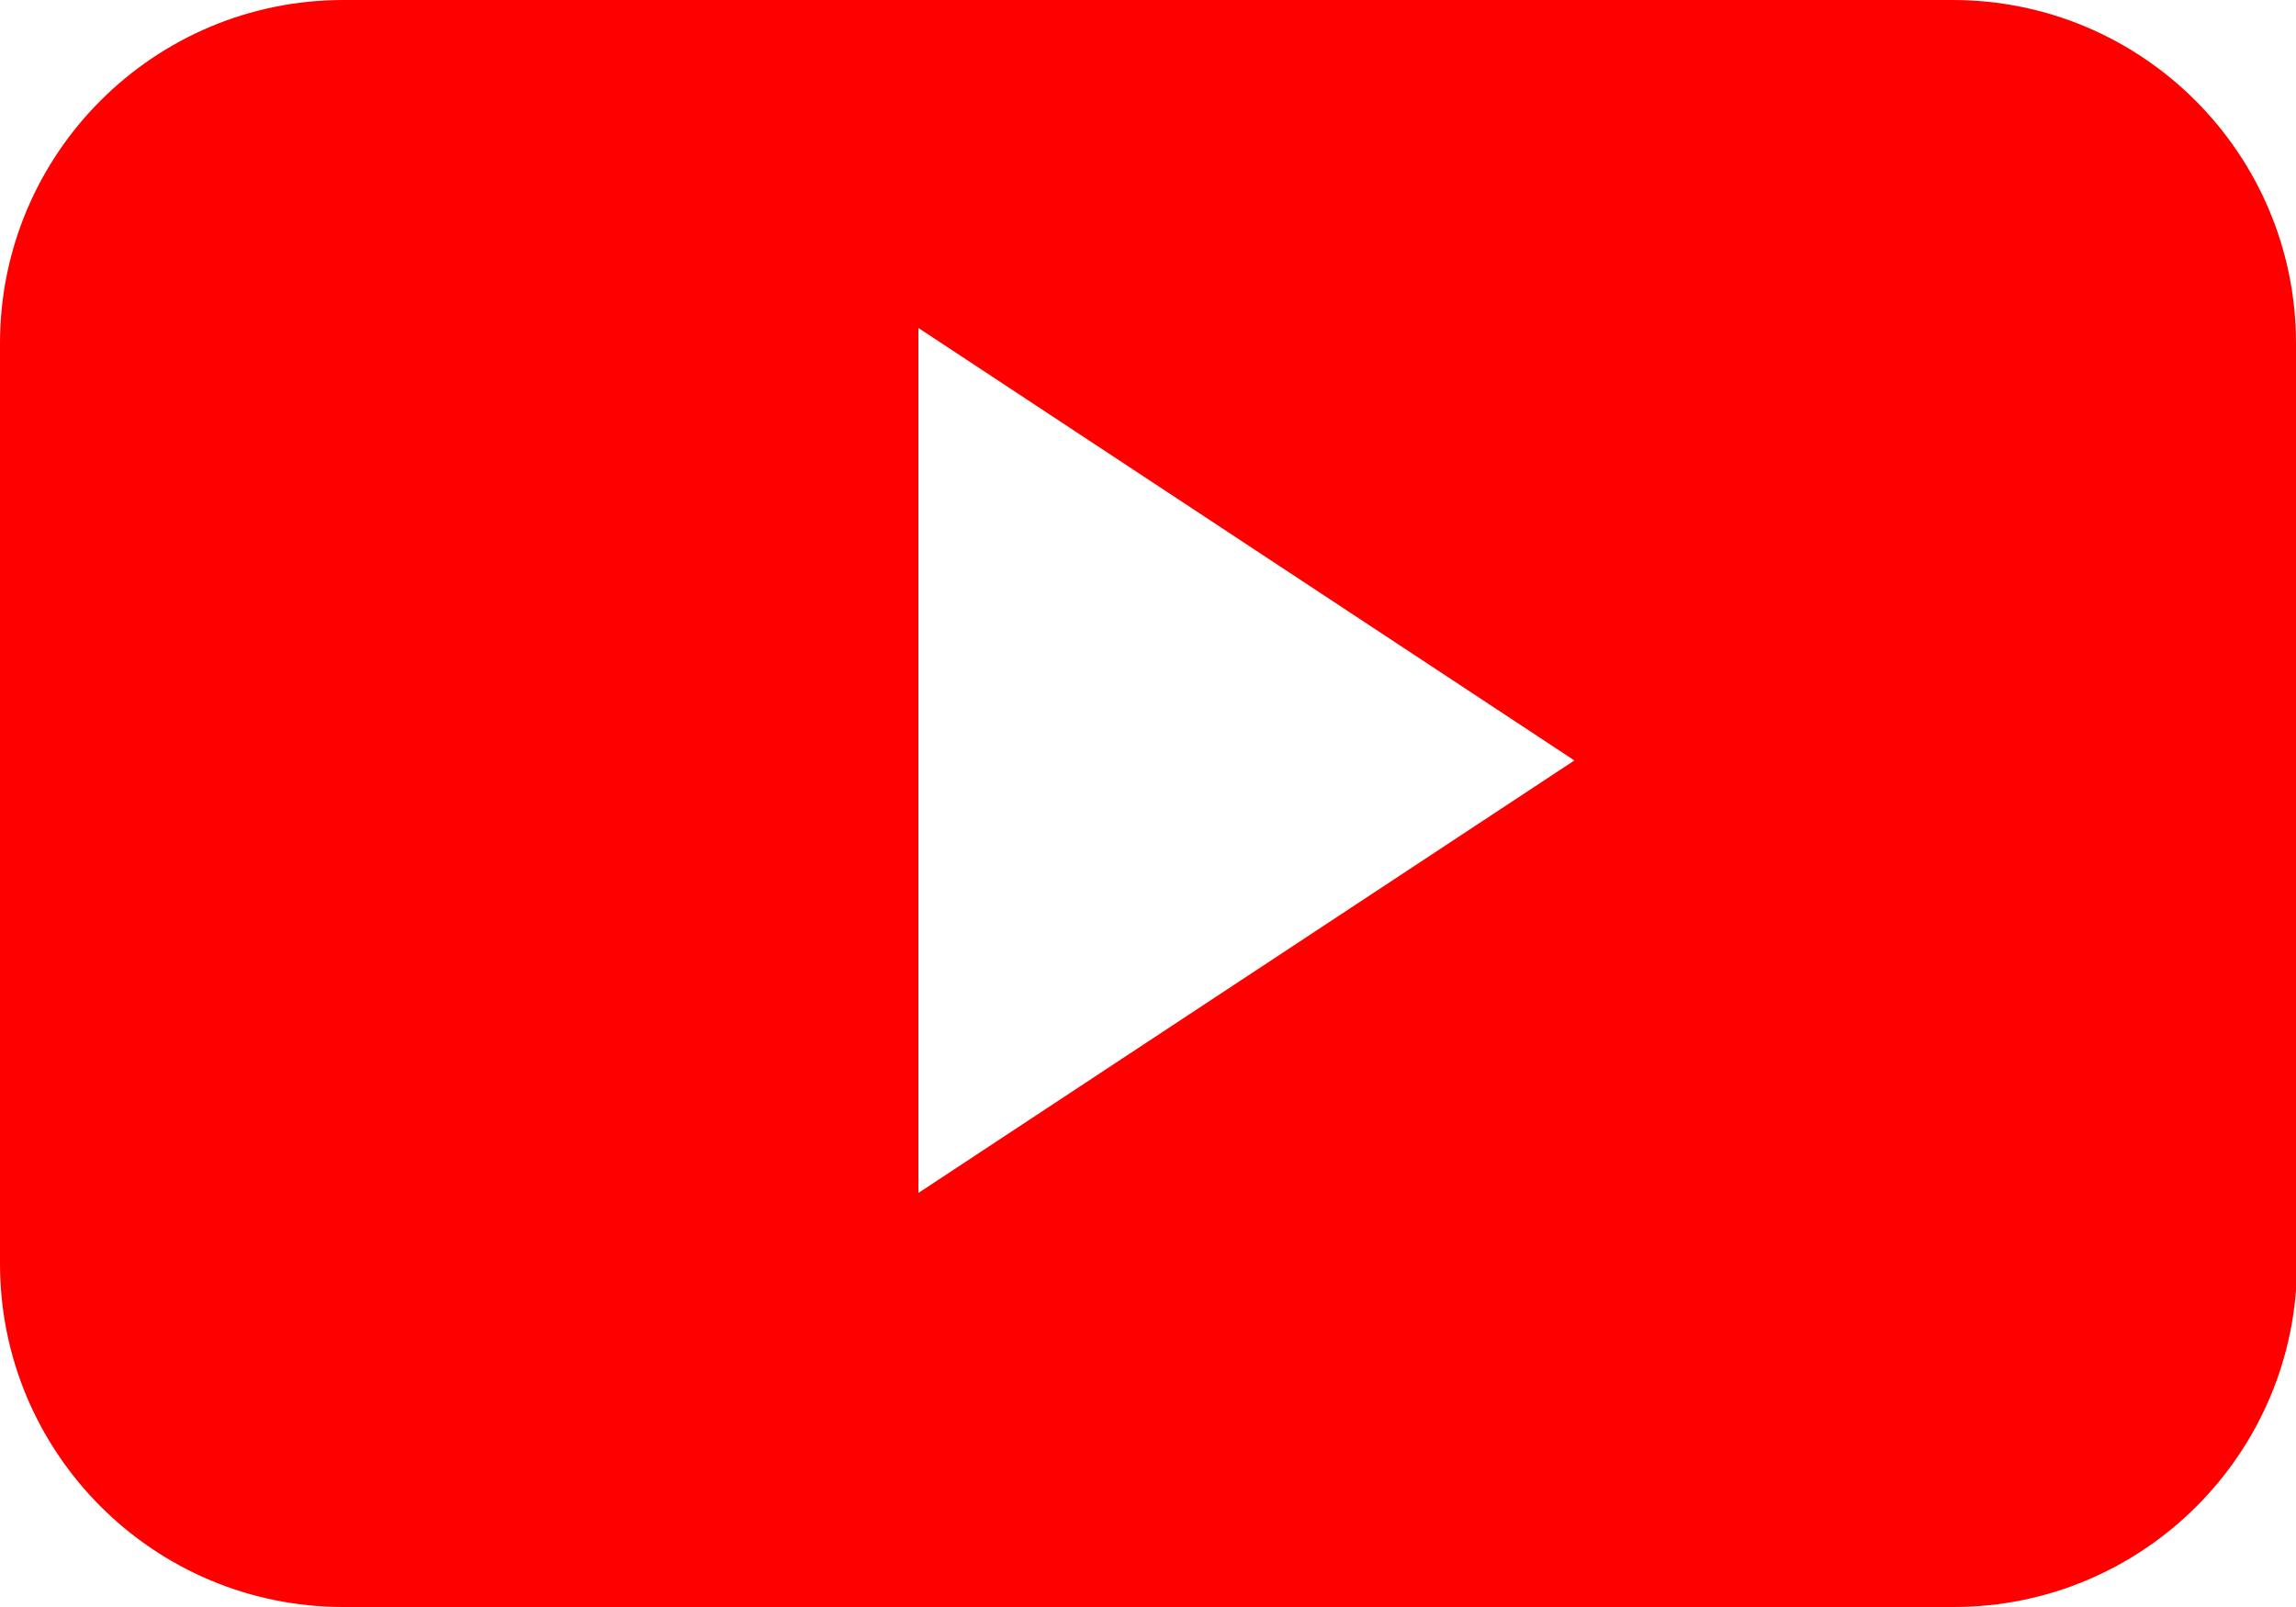
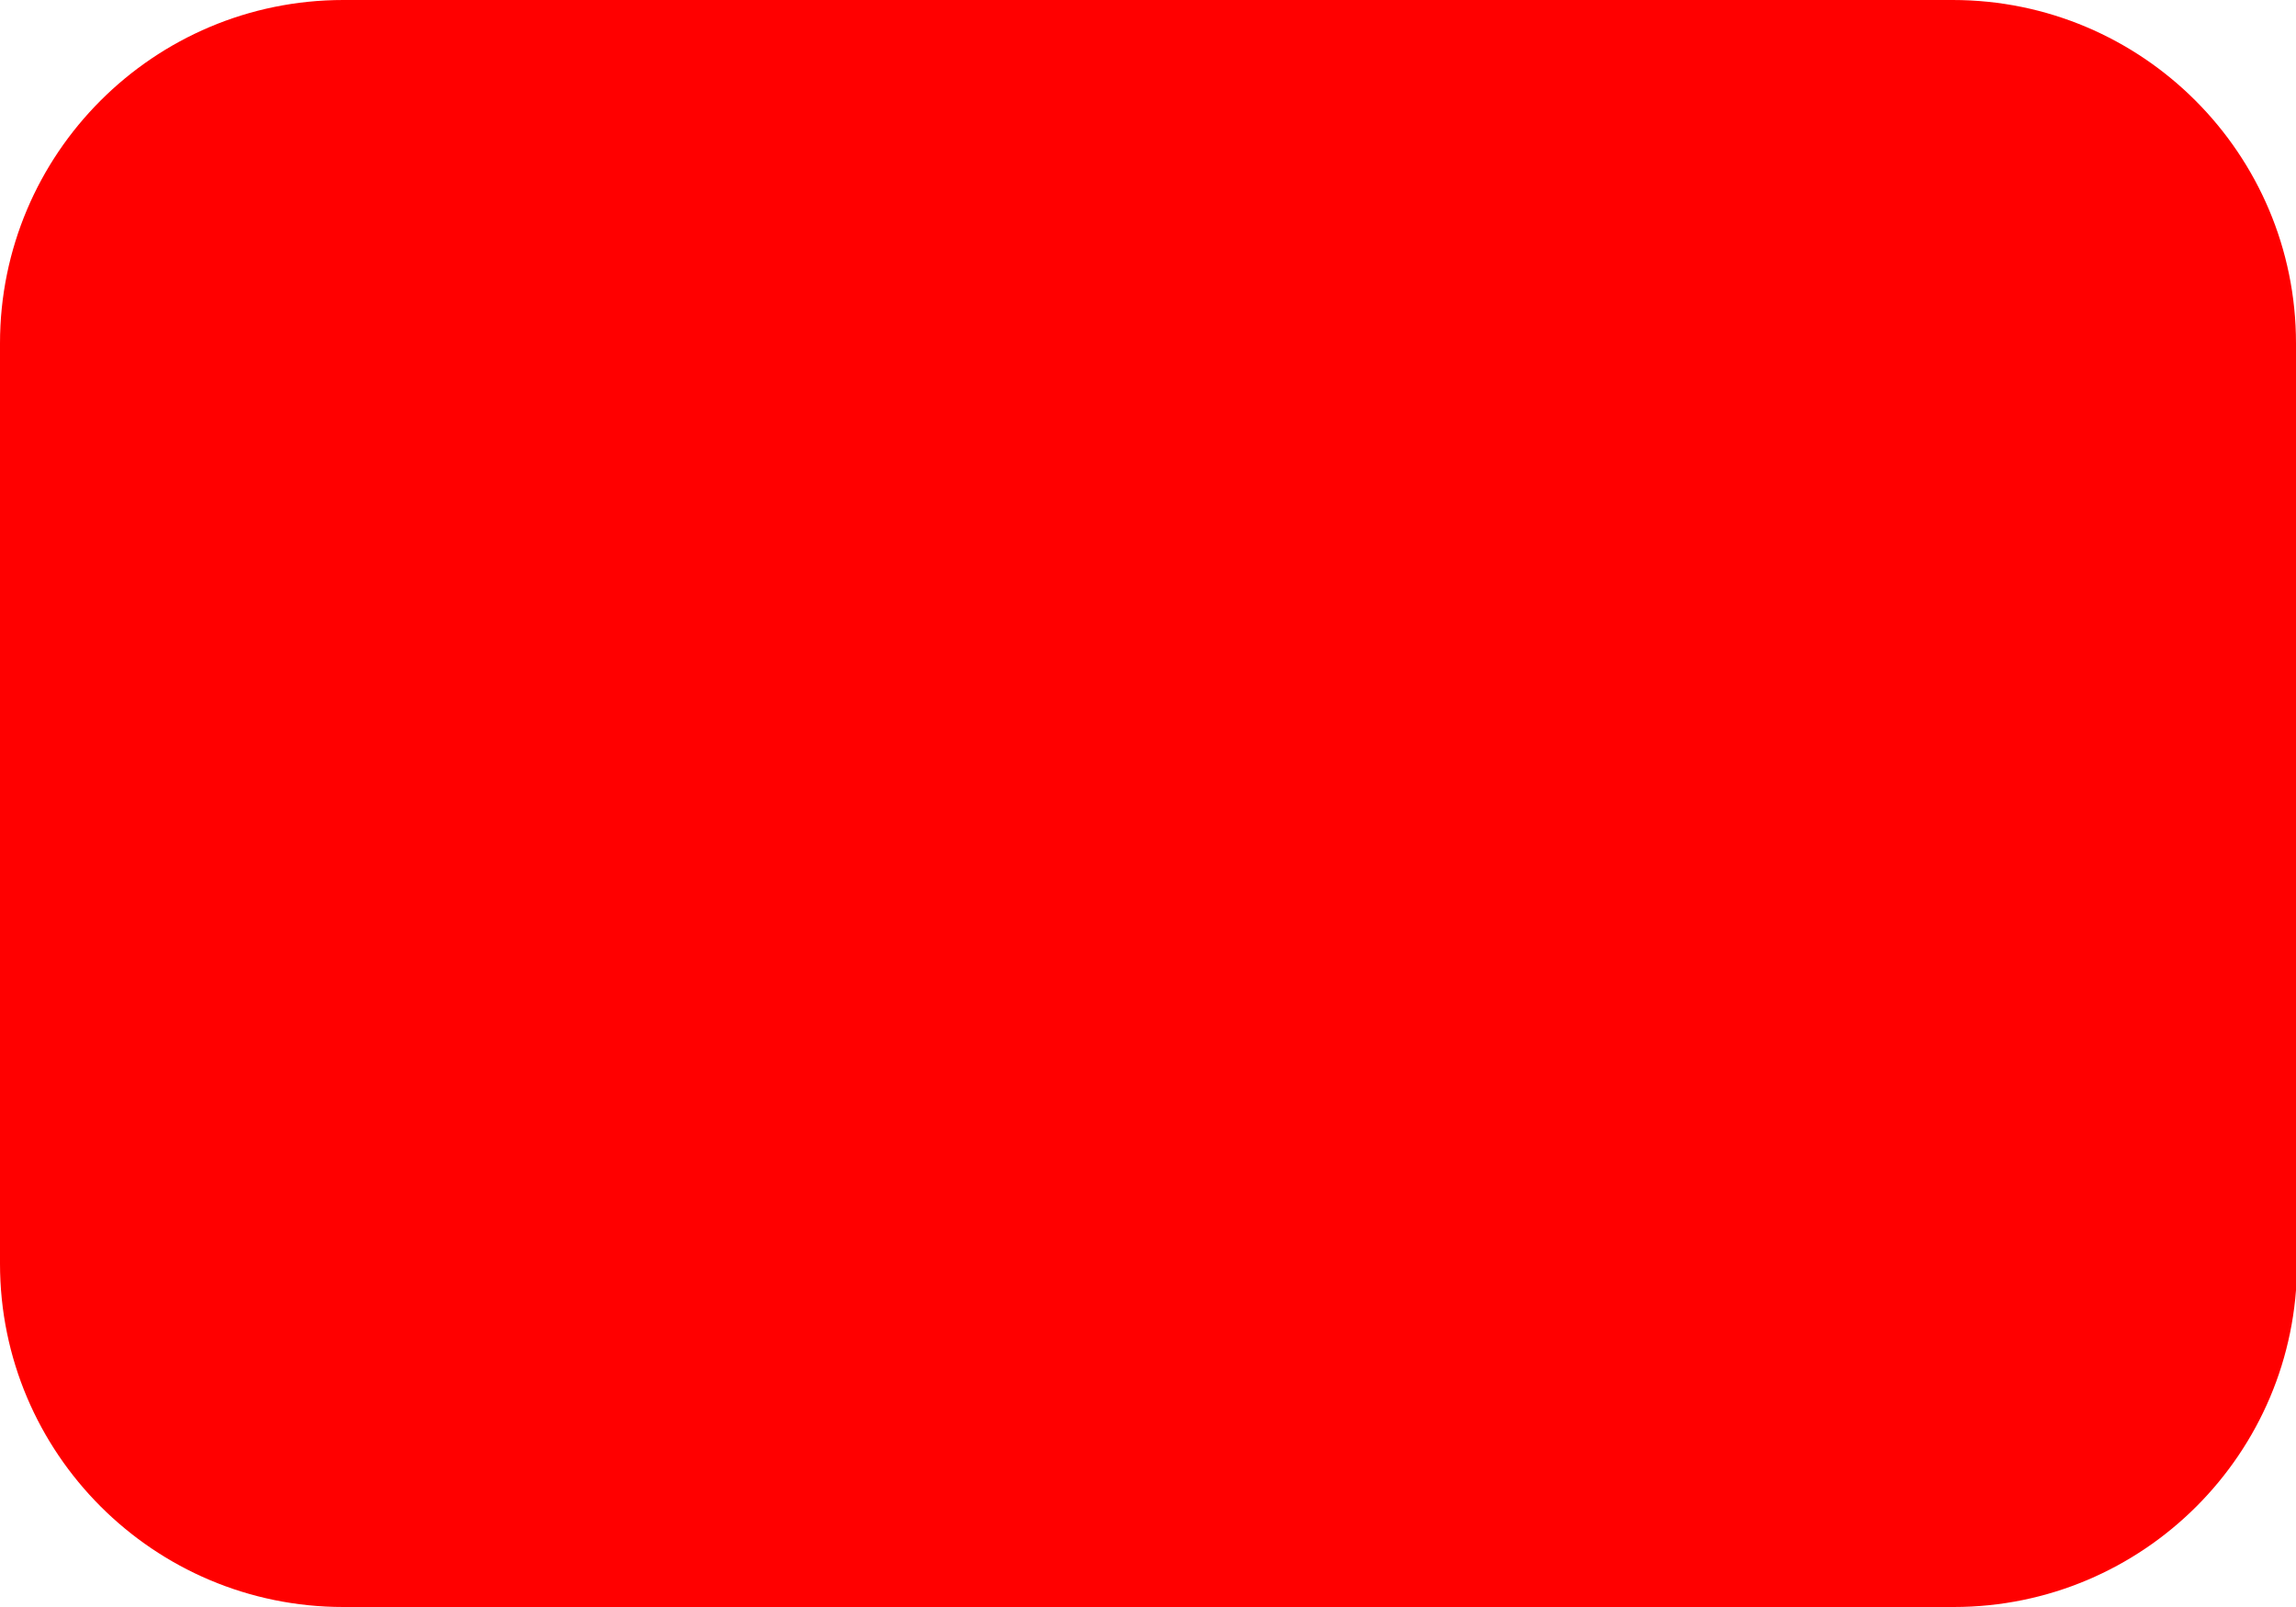
<svg xmlns="http://www.w3.org/2000/svg" viewBox="0 0 22.4 15.68">
  <defs>
    <style>.e{fill:red;fill-rule:evenodd;}</style>
  </defs>
  <g id="a" />
  <g id="b">
    <g id="c">
-       <path id="d" class="e" d="M22.4,3.35c0-1.85-1.5-3.35-3.35-3.35H3.35C1.5,0,0,1.5,0,3.35V12.33c0,1.85,1.5,3.35,3.35,3.35h15.71c1.85,0,3.35-1.5,3.35-3.35V3.35ZM8.96,11.63V3.2l6.4,4.22-6.4,4.22Z" />
+       <path id="d" class="e" d="M22.4,3.35c0-1.85-1.5-3.35-3.35-3.35H3.35C1.5,0,0,1.5,0,3.35V12.33c0,1.85,1.5,3.35,3.35,3.35h15.71c1.85,0,3.35-1.5,3.35-3.35V3.35ZV3.2l6.4,4.22-6.4,4.22Z" />
    </g>
  </g>
</svg>